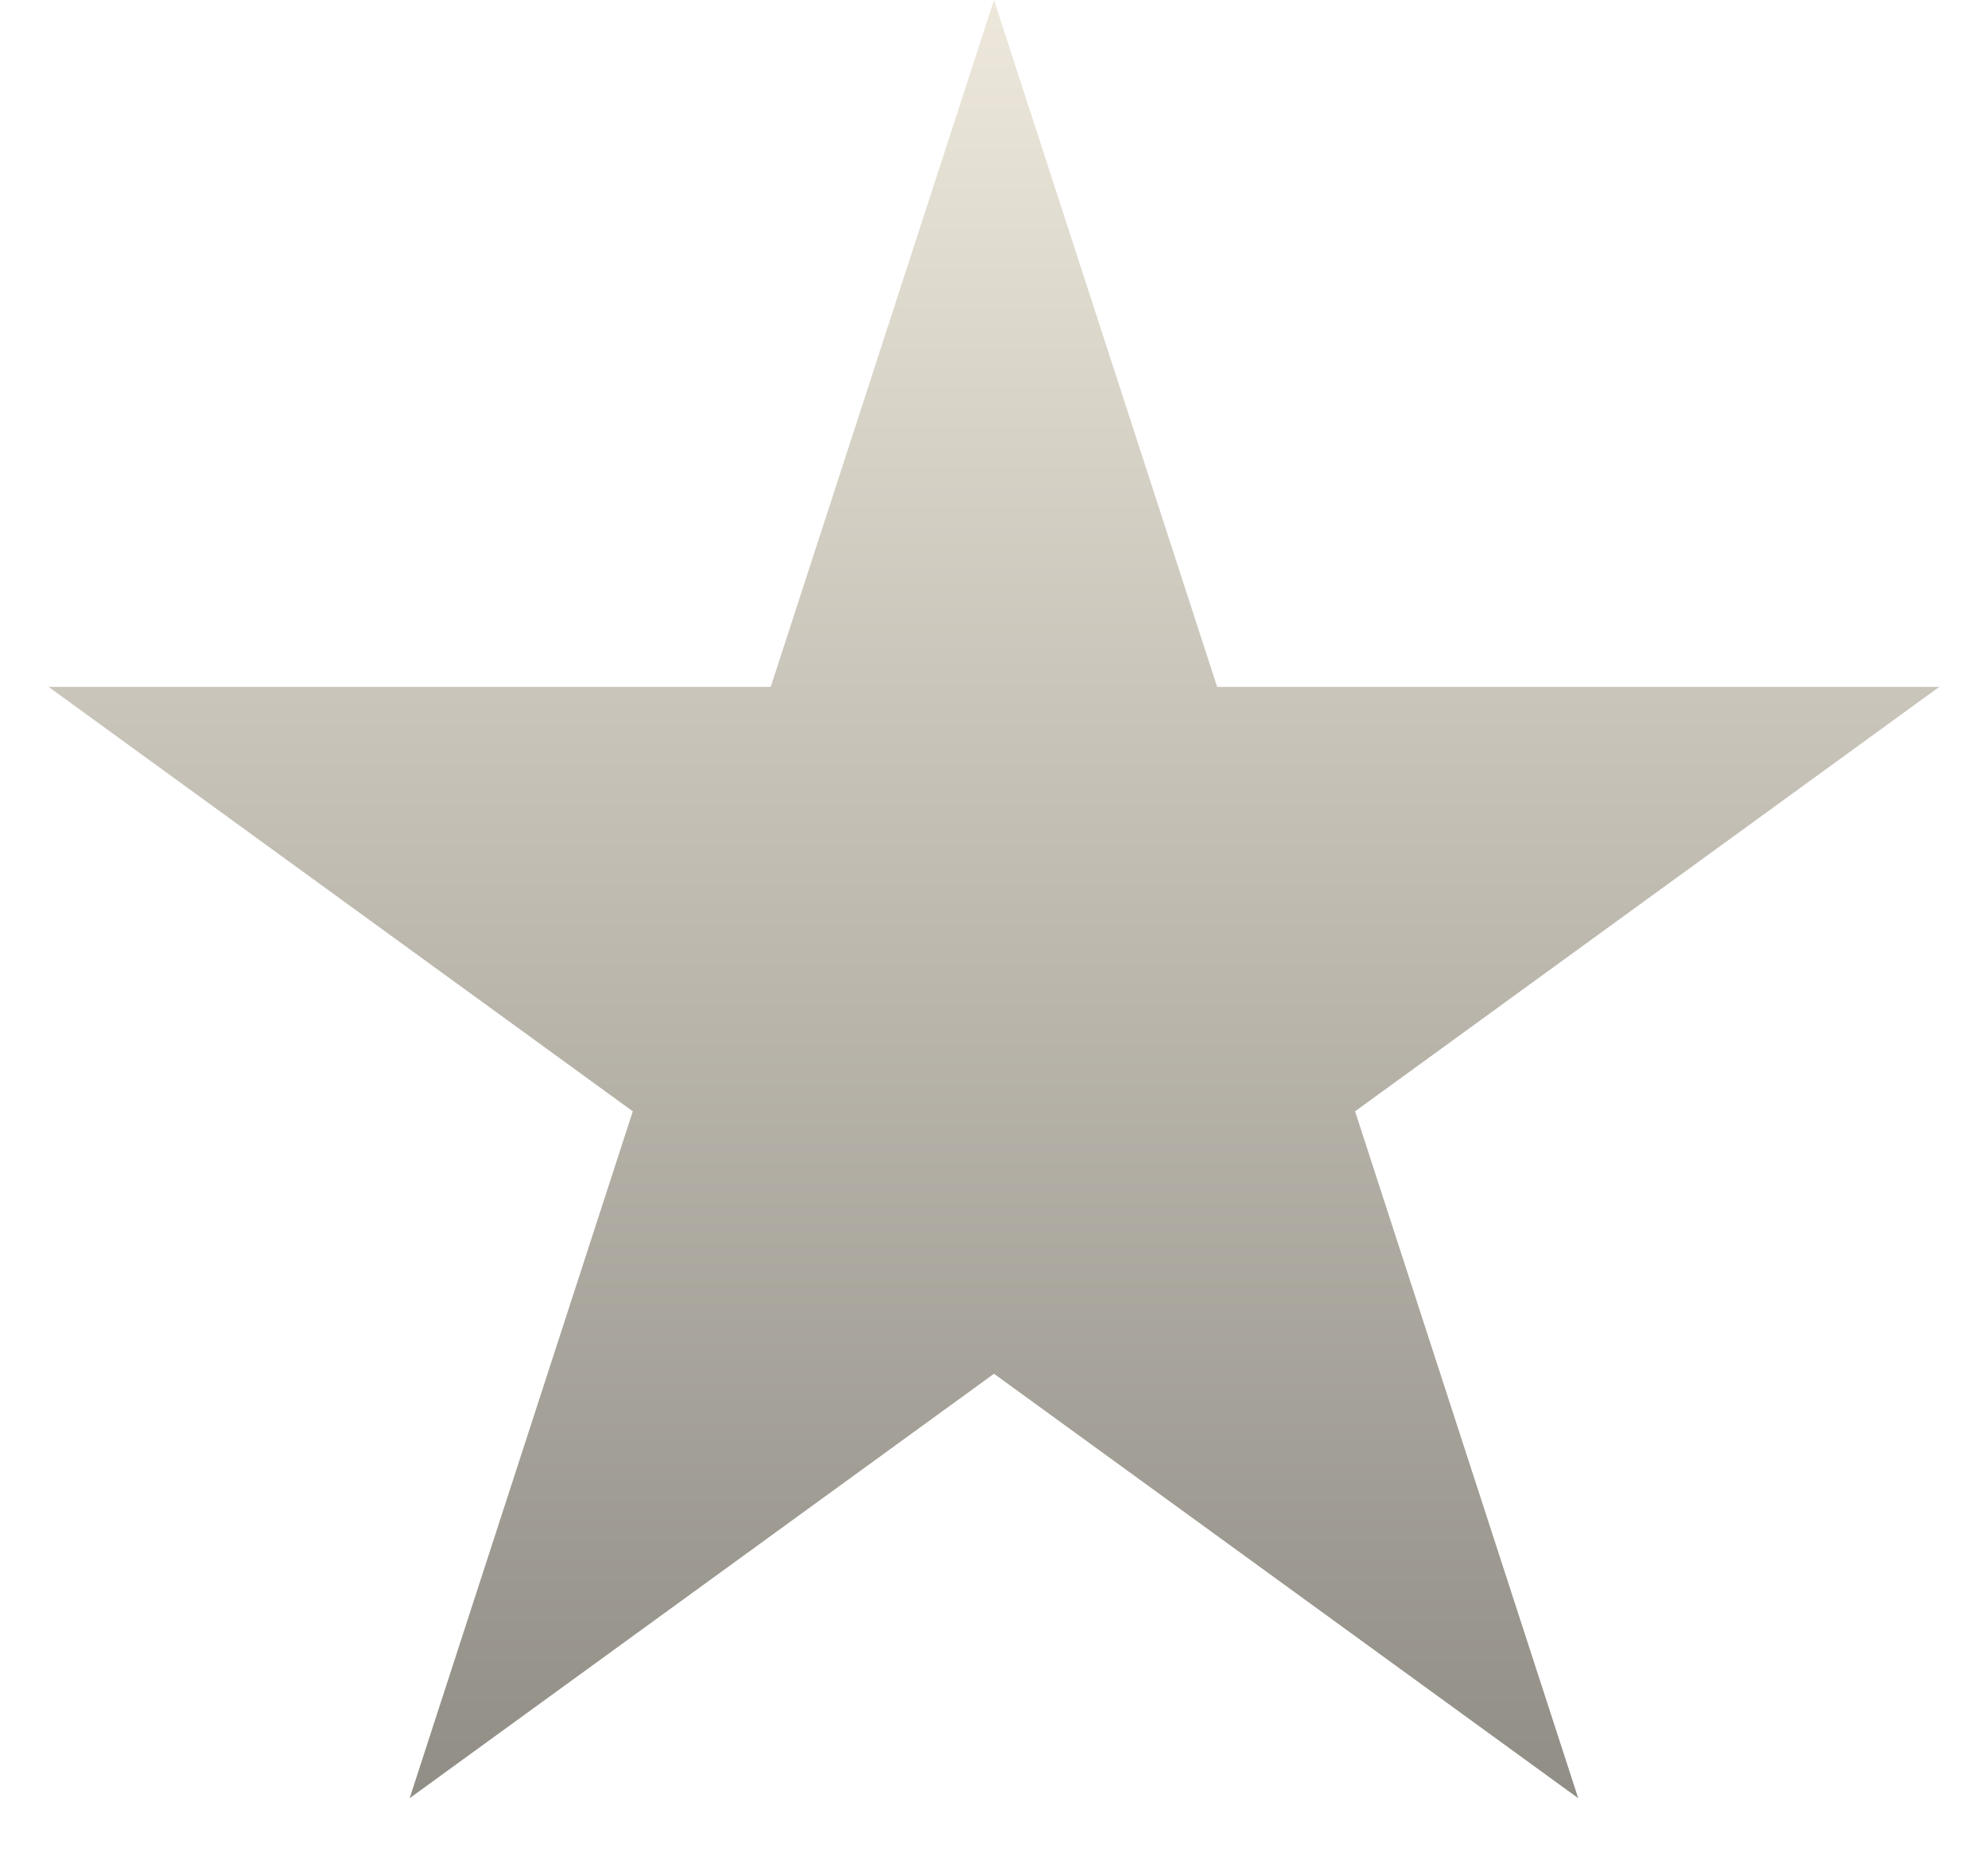
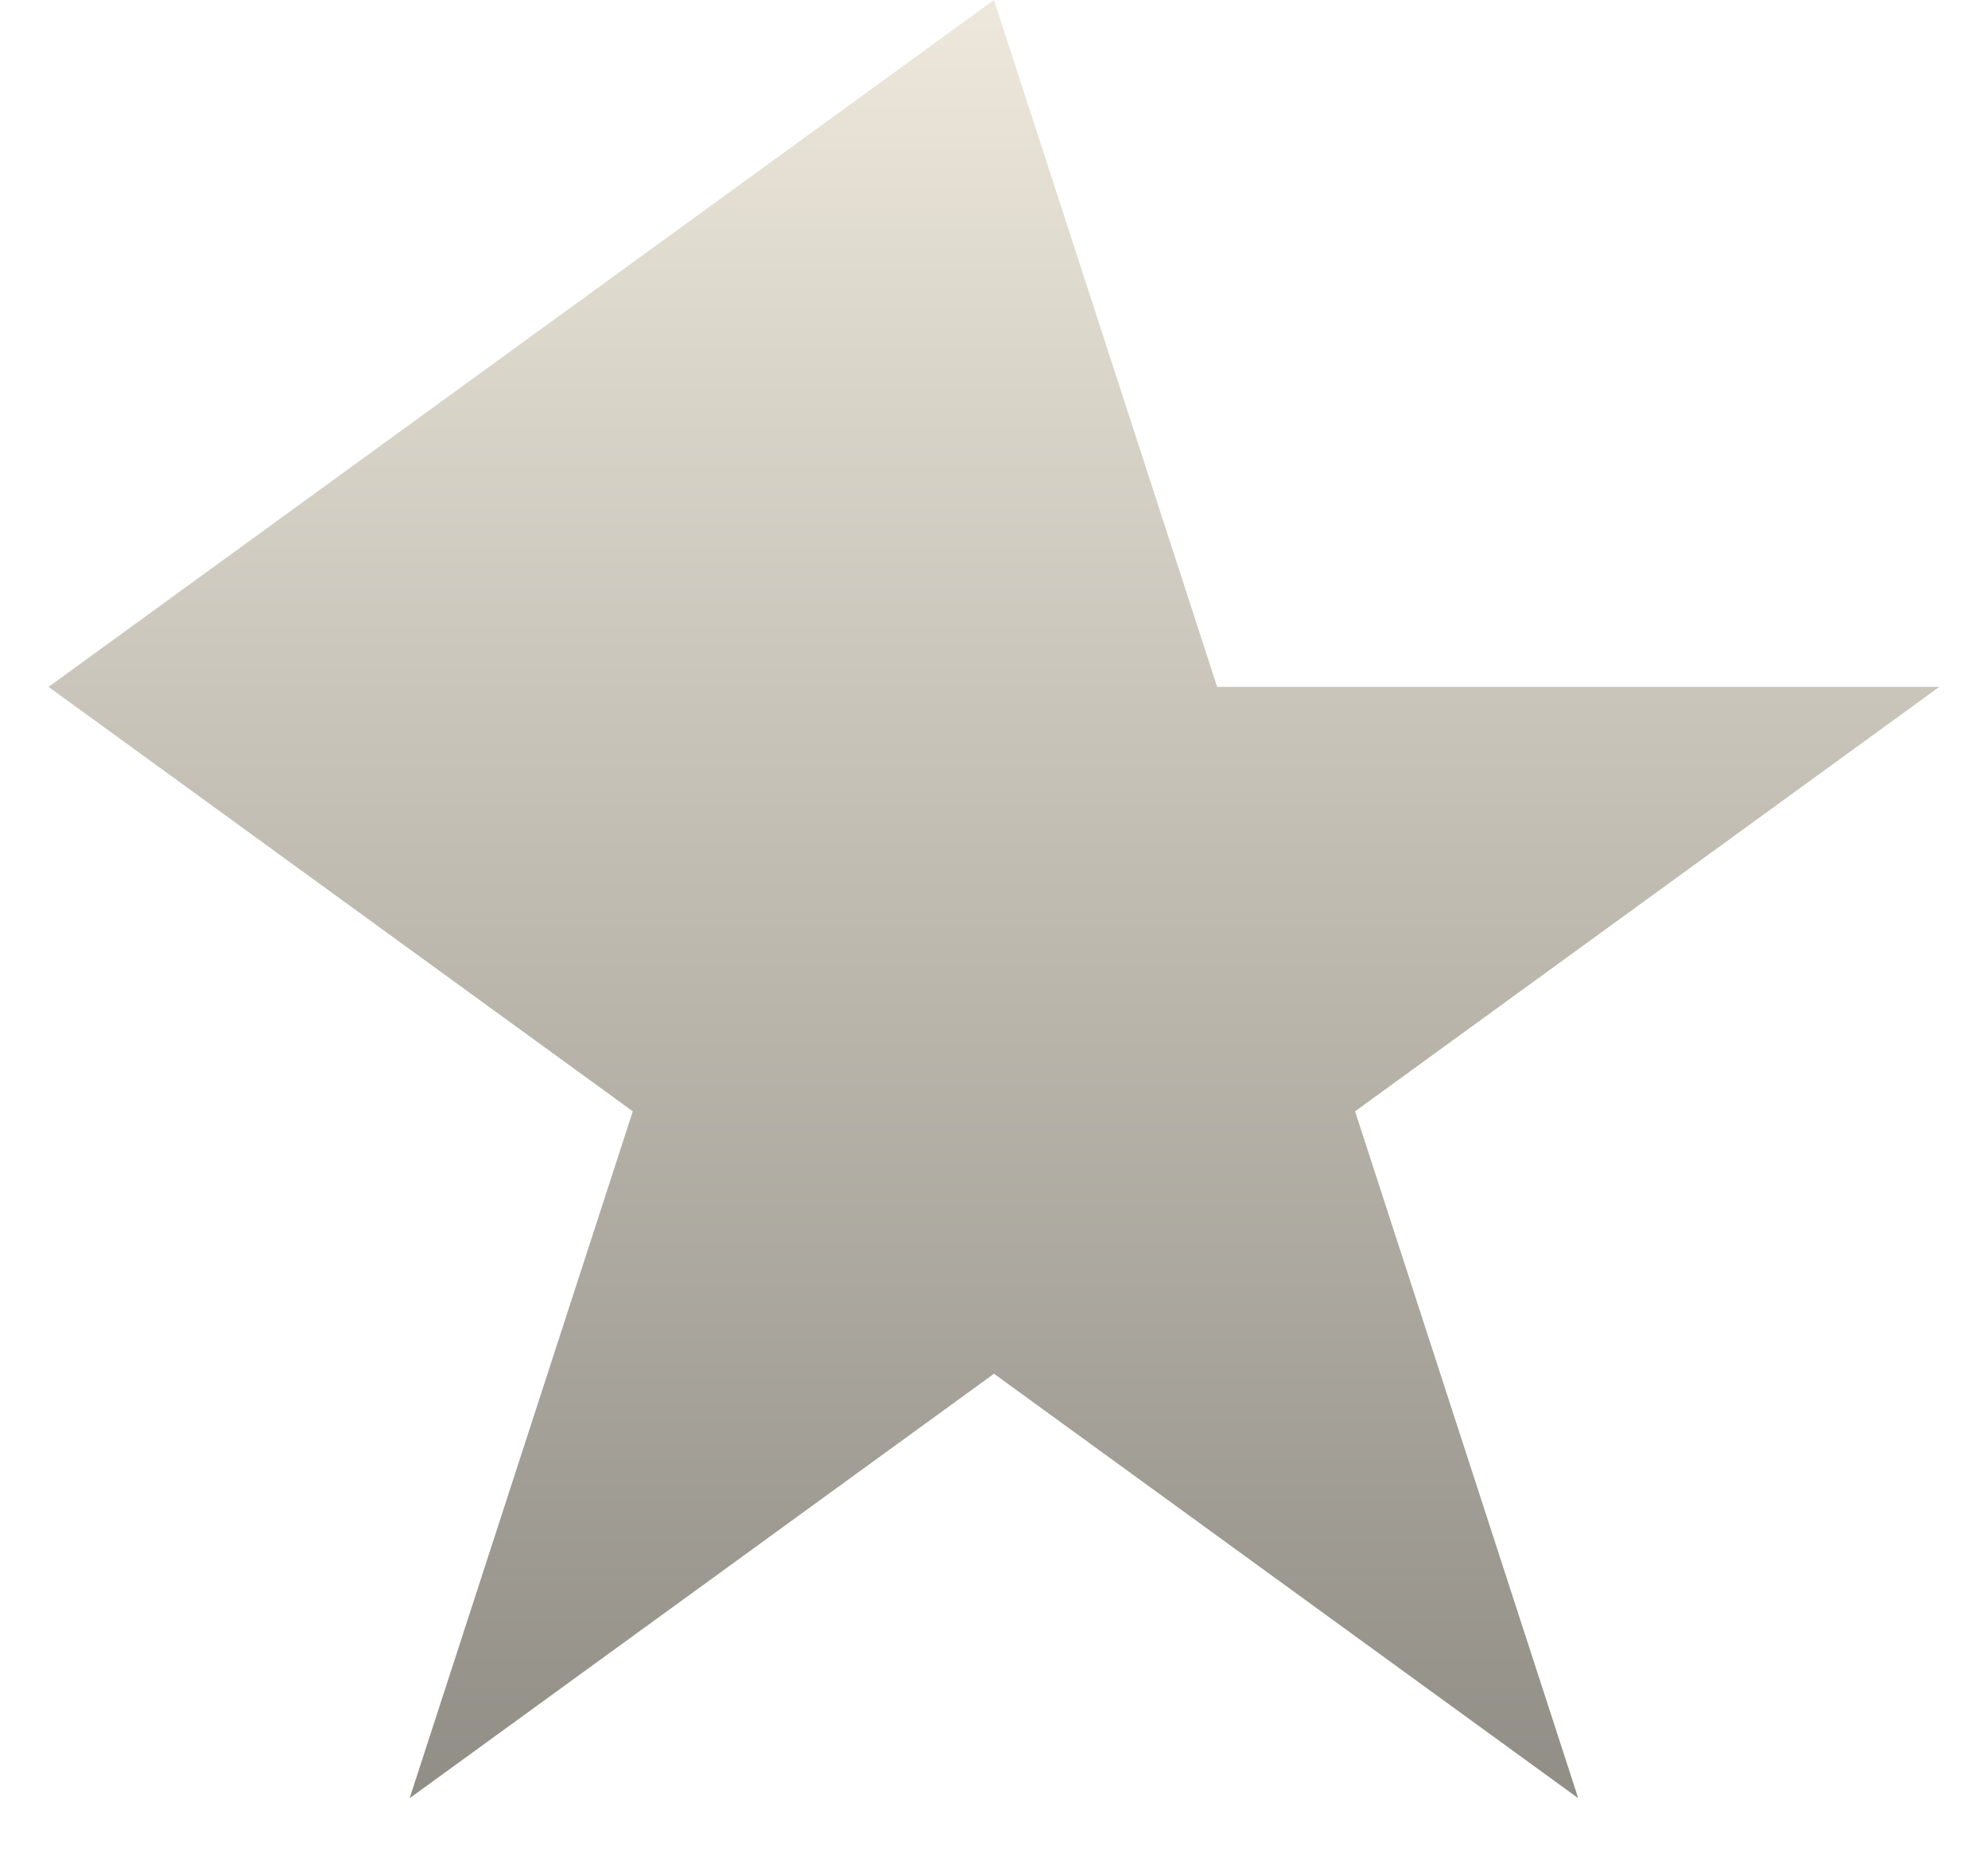
<svg xmlns="http://www.w3.org/2000/svg" width="16" height="15" viewBox="0 0 16 15" fill="none">
-   <path d="M8 0L9.796 5.528H15.608L10.906 8.944L12.702 14.472L8 11.056L3.297 14.472L5.093 8.944L0.391 5.528H6.203L8 0Z" fill="url(#paint0_linear_22_916)" />
+   <path d="M8 0L9.796 5.528H15.608L10.906 8.944L12.702 14.472L8 11.056L3.297 14.472L5.093 8.944L0.391 5.528L8 0Z" fill="url(#paint0_linear_22_916)" />
  <defs>
    <linearGradient id="paint0_linear_22_916" x1="8" y1="0" x2="8" y2="16" gradientUnits="userSpaceOnUse">
      <stop stop-color="#EDE8DB" />
      <stop offset="1" stop-color="#87847D" />
    </linearGradient>
  </defs>
</svg>